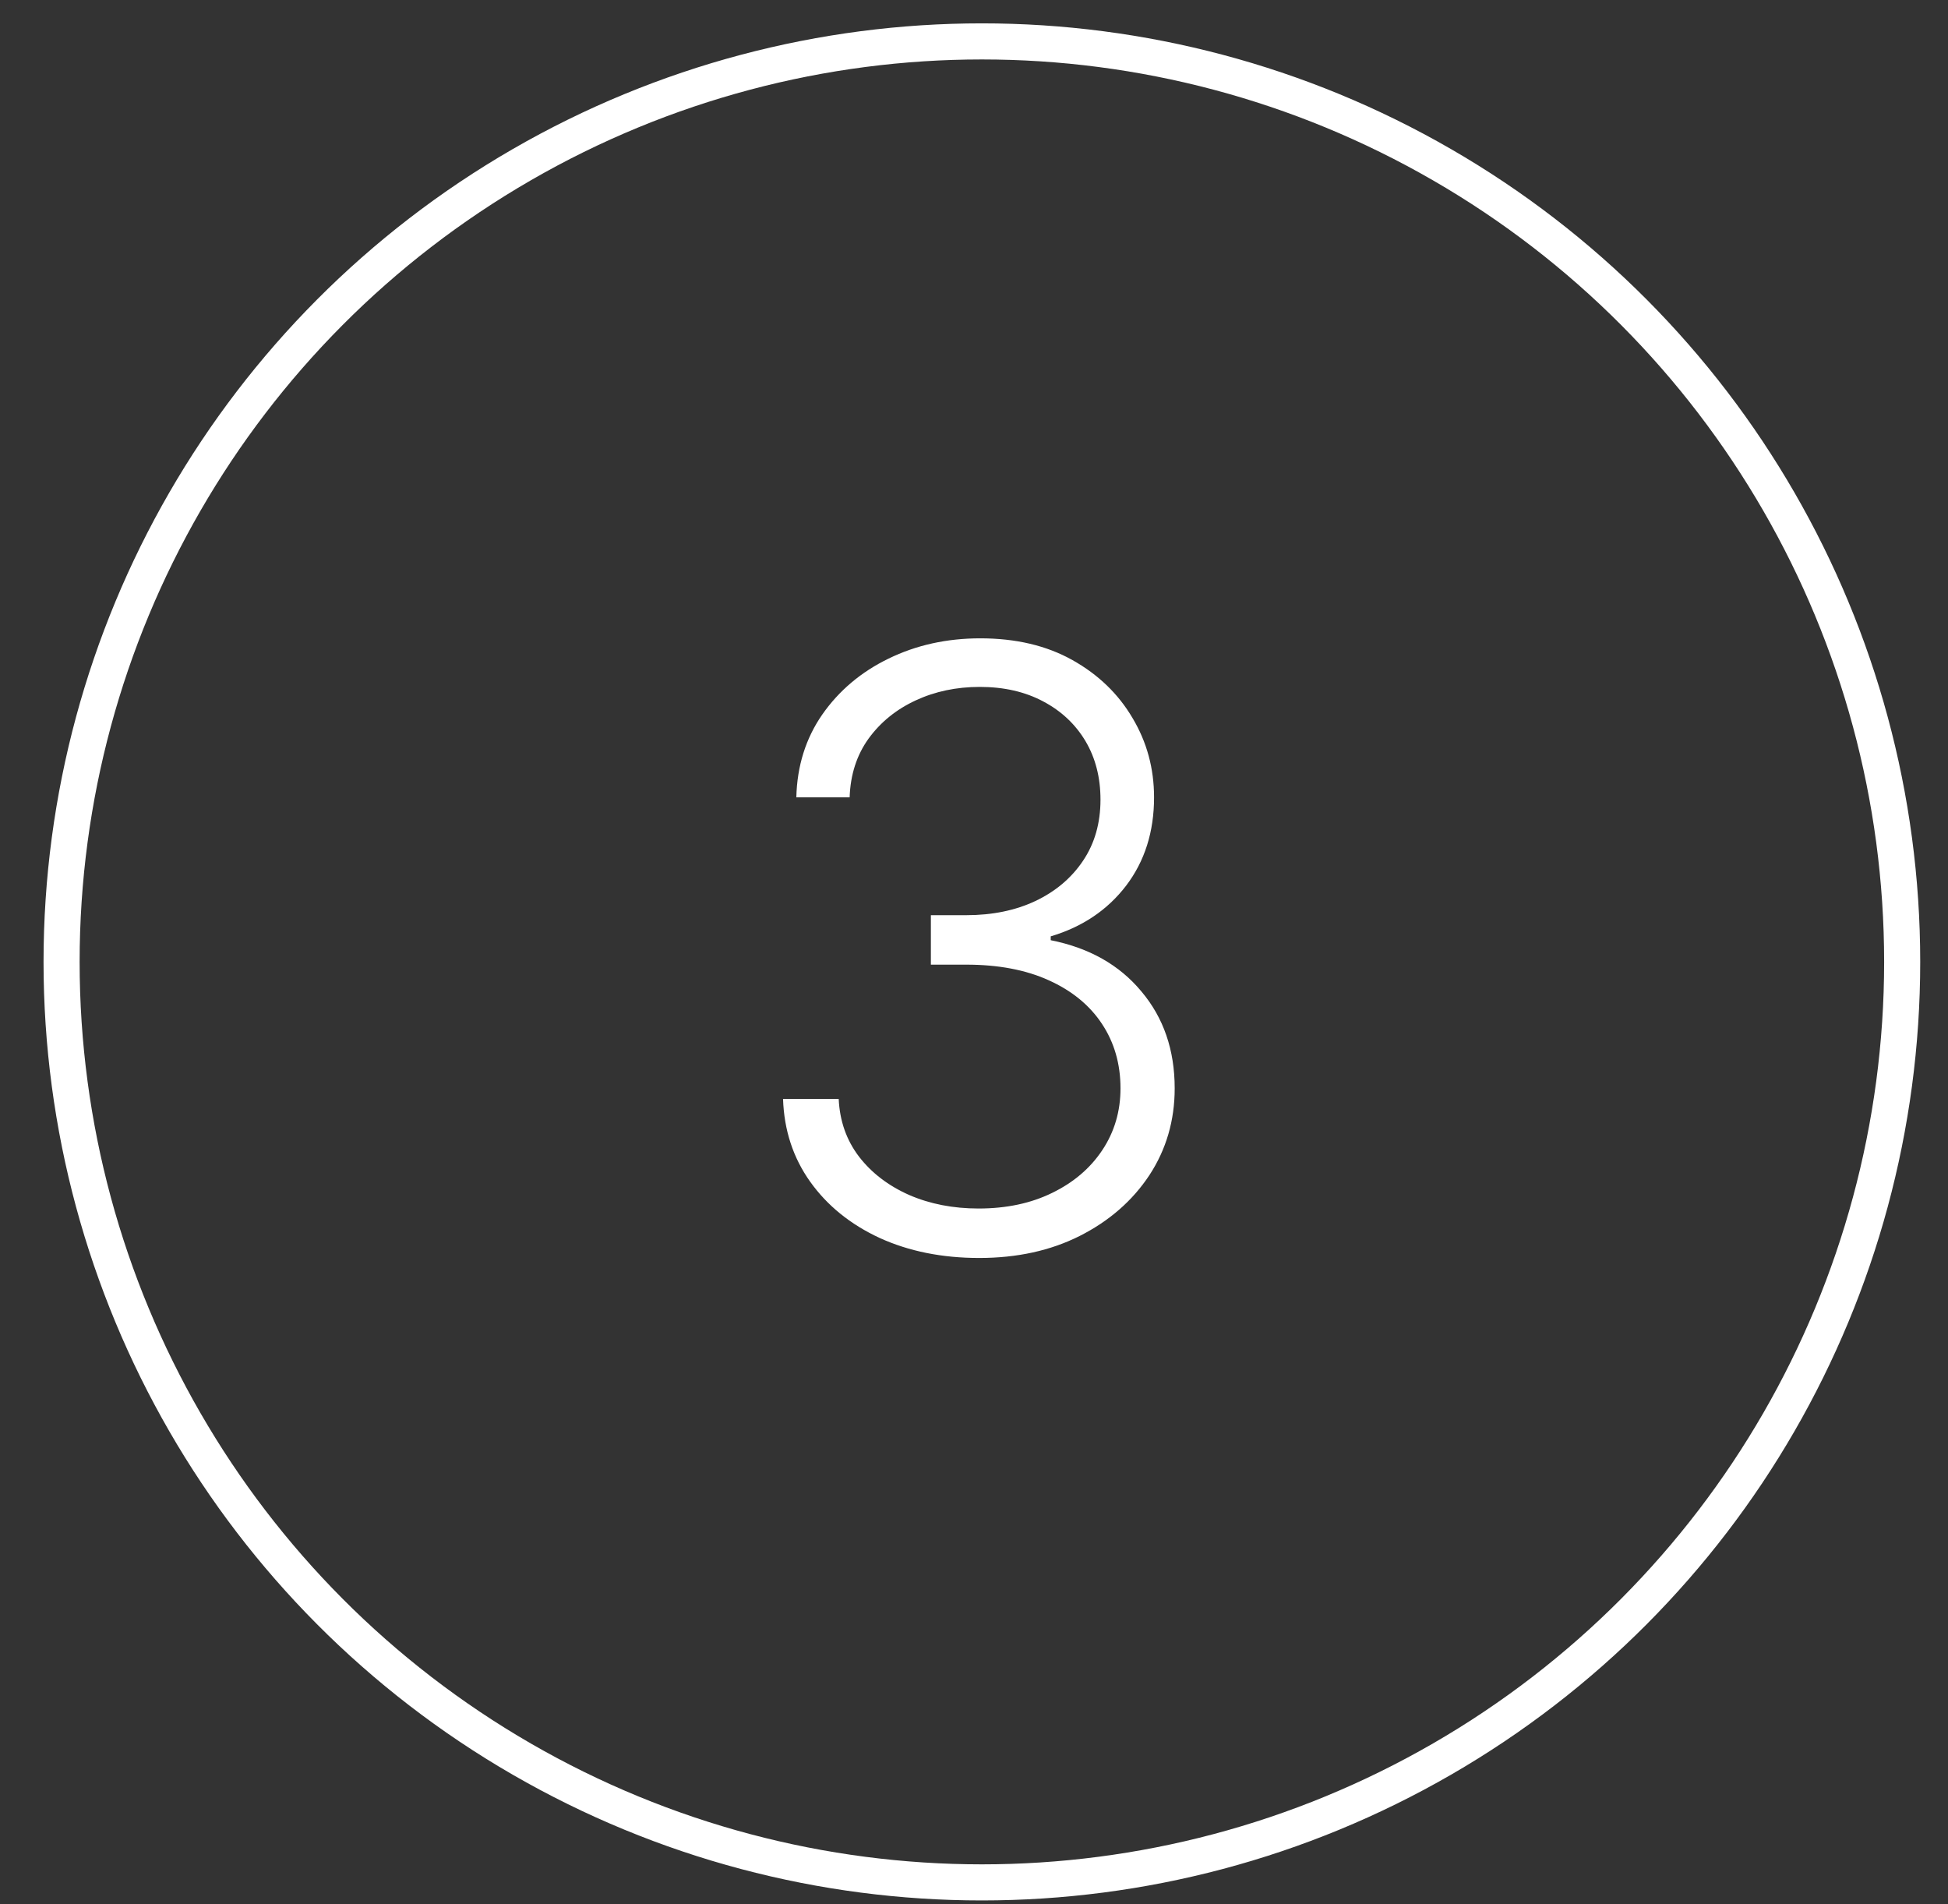
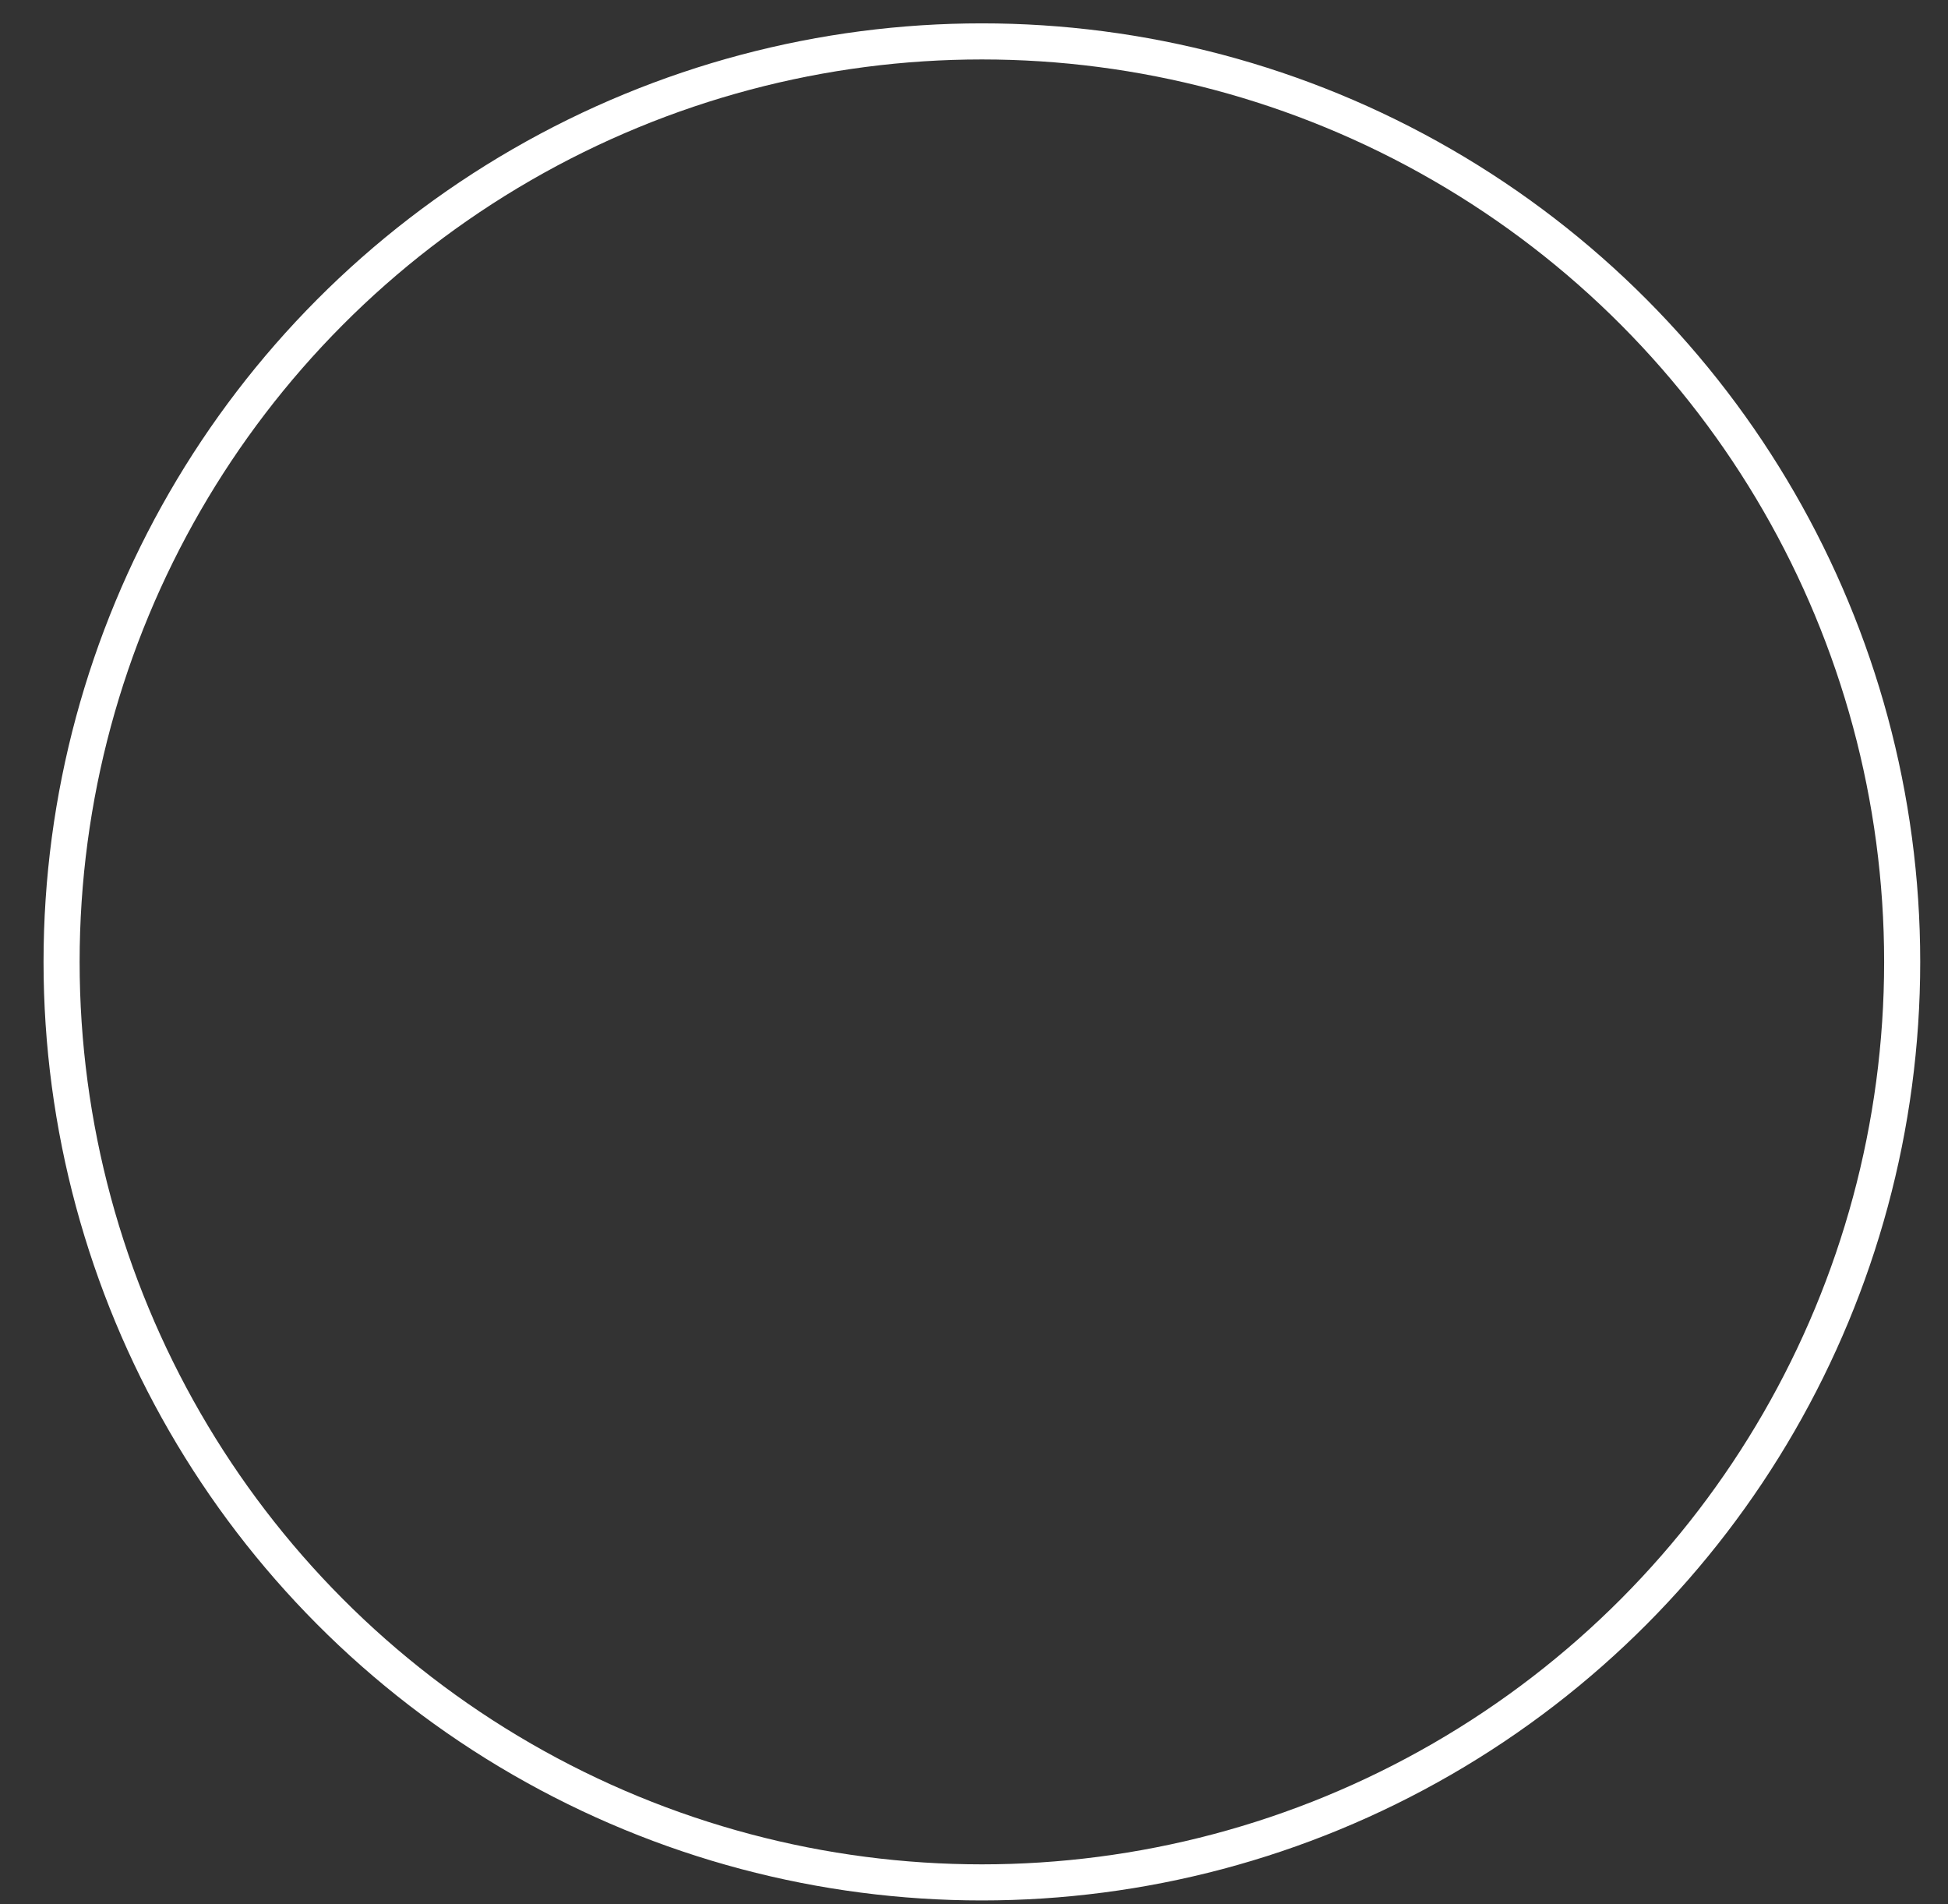
<svg xmlns="http://www.w3.org/2000/svg" width="44" height="43" viewBox="0 0 44 43" fill="none">
  <rect x="0" y="0" width="44" height="43" fill="#333333" stroke="none" />
-   <path d="M22.117 28.408C21.279 28.408 20.529 28.257 19.869 27.956C19.208 27.65 18.685 27.226 18.299 26.685C17.914 26.145 17.71 25.521 17.687 24.817H18.944C18.967 25.313 19.119 25.748 19.403 26.12C19.687 26.488 20.064 26.776 20.534 26.985C21.004 27.189 21.527 27.291 22.104 27.291C22.733 27.291 23.287 27.173 23.766 26.938C24.249 26.703 24.626 26.382 24.897 25.974C25.172 25.561 25.309 25.096 25.309 24.577C25.309 24.027 25.169 23.542 24.89 23.121C24.611 22.699 24.209 22.371 23.686 22.136C23.168 21.901 22.547 21.784 21.824 21.784H21.026V20.667H21.824C22.414 20.667 22.935 20.56 23.387 20.347C23.844 20.13 24.203 19.826 24.464 19.436C24.726 19.046 24.857 18.587 24.857 18.059C24.857 17.558 24.744 17.117 24.518 16.736C24.291 16.355 23.972 16.055 23.56 15.838C23.152 15.621 22.675 15.512 22.13 15.512C21.602 15.512 21.119 15.614 20.68 15.818C20.241 16.022 19.887 16.31 19.616 16.683C19.35 17.055 19.208 17.496 19.191 18.006H17.987C18.004 17.297 18.2 16.674 18.572 16.137C18.949 15.597 19.448 15.175 20.068 14.874C20.694 14.568 21.385 14.415 22.143 14.415C22.946 14.415 23.64 14.579 24.225 14.907C24.81 15.235 25.262 15.672 25.582 16.217C25.905 16.758 26.067 17.355 26.067 18.006C26.067 18.782 25.857 19.447 25.435 20.002C25.014 20.551 24.447 20.933 23.733 21.145V21.232C24.602 21.405 25.285 21.791 25.781 22.389C26.282 22.983 26.533 23.712 26.533 24.577C26.533 25.304 26.342 25.958 25.961 26.539C25.579 27.116 25.056 27.572 24.391 27.909C23.731 28.242 22.973 28.408 22.117 28.408Z" fill="white" />
  <circle cx="22.178" cy="21.722" r="20.787" stroke="white" stroke-width="0.815" />
</svg>